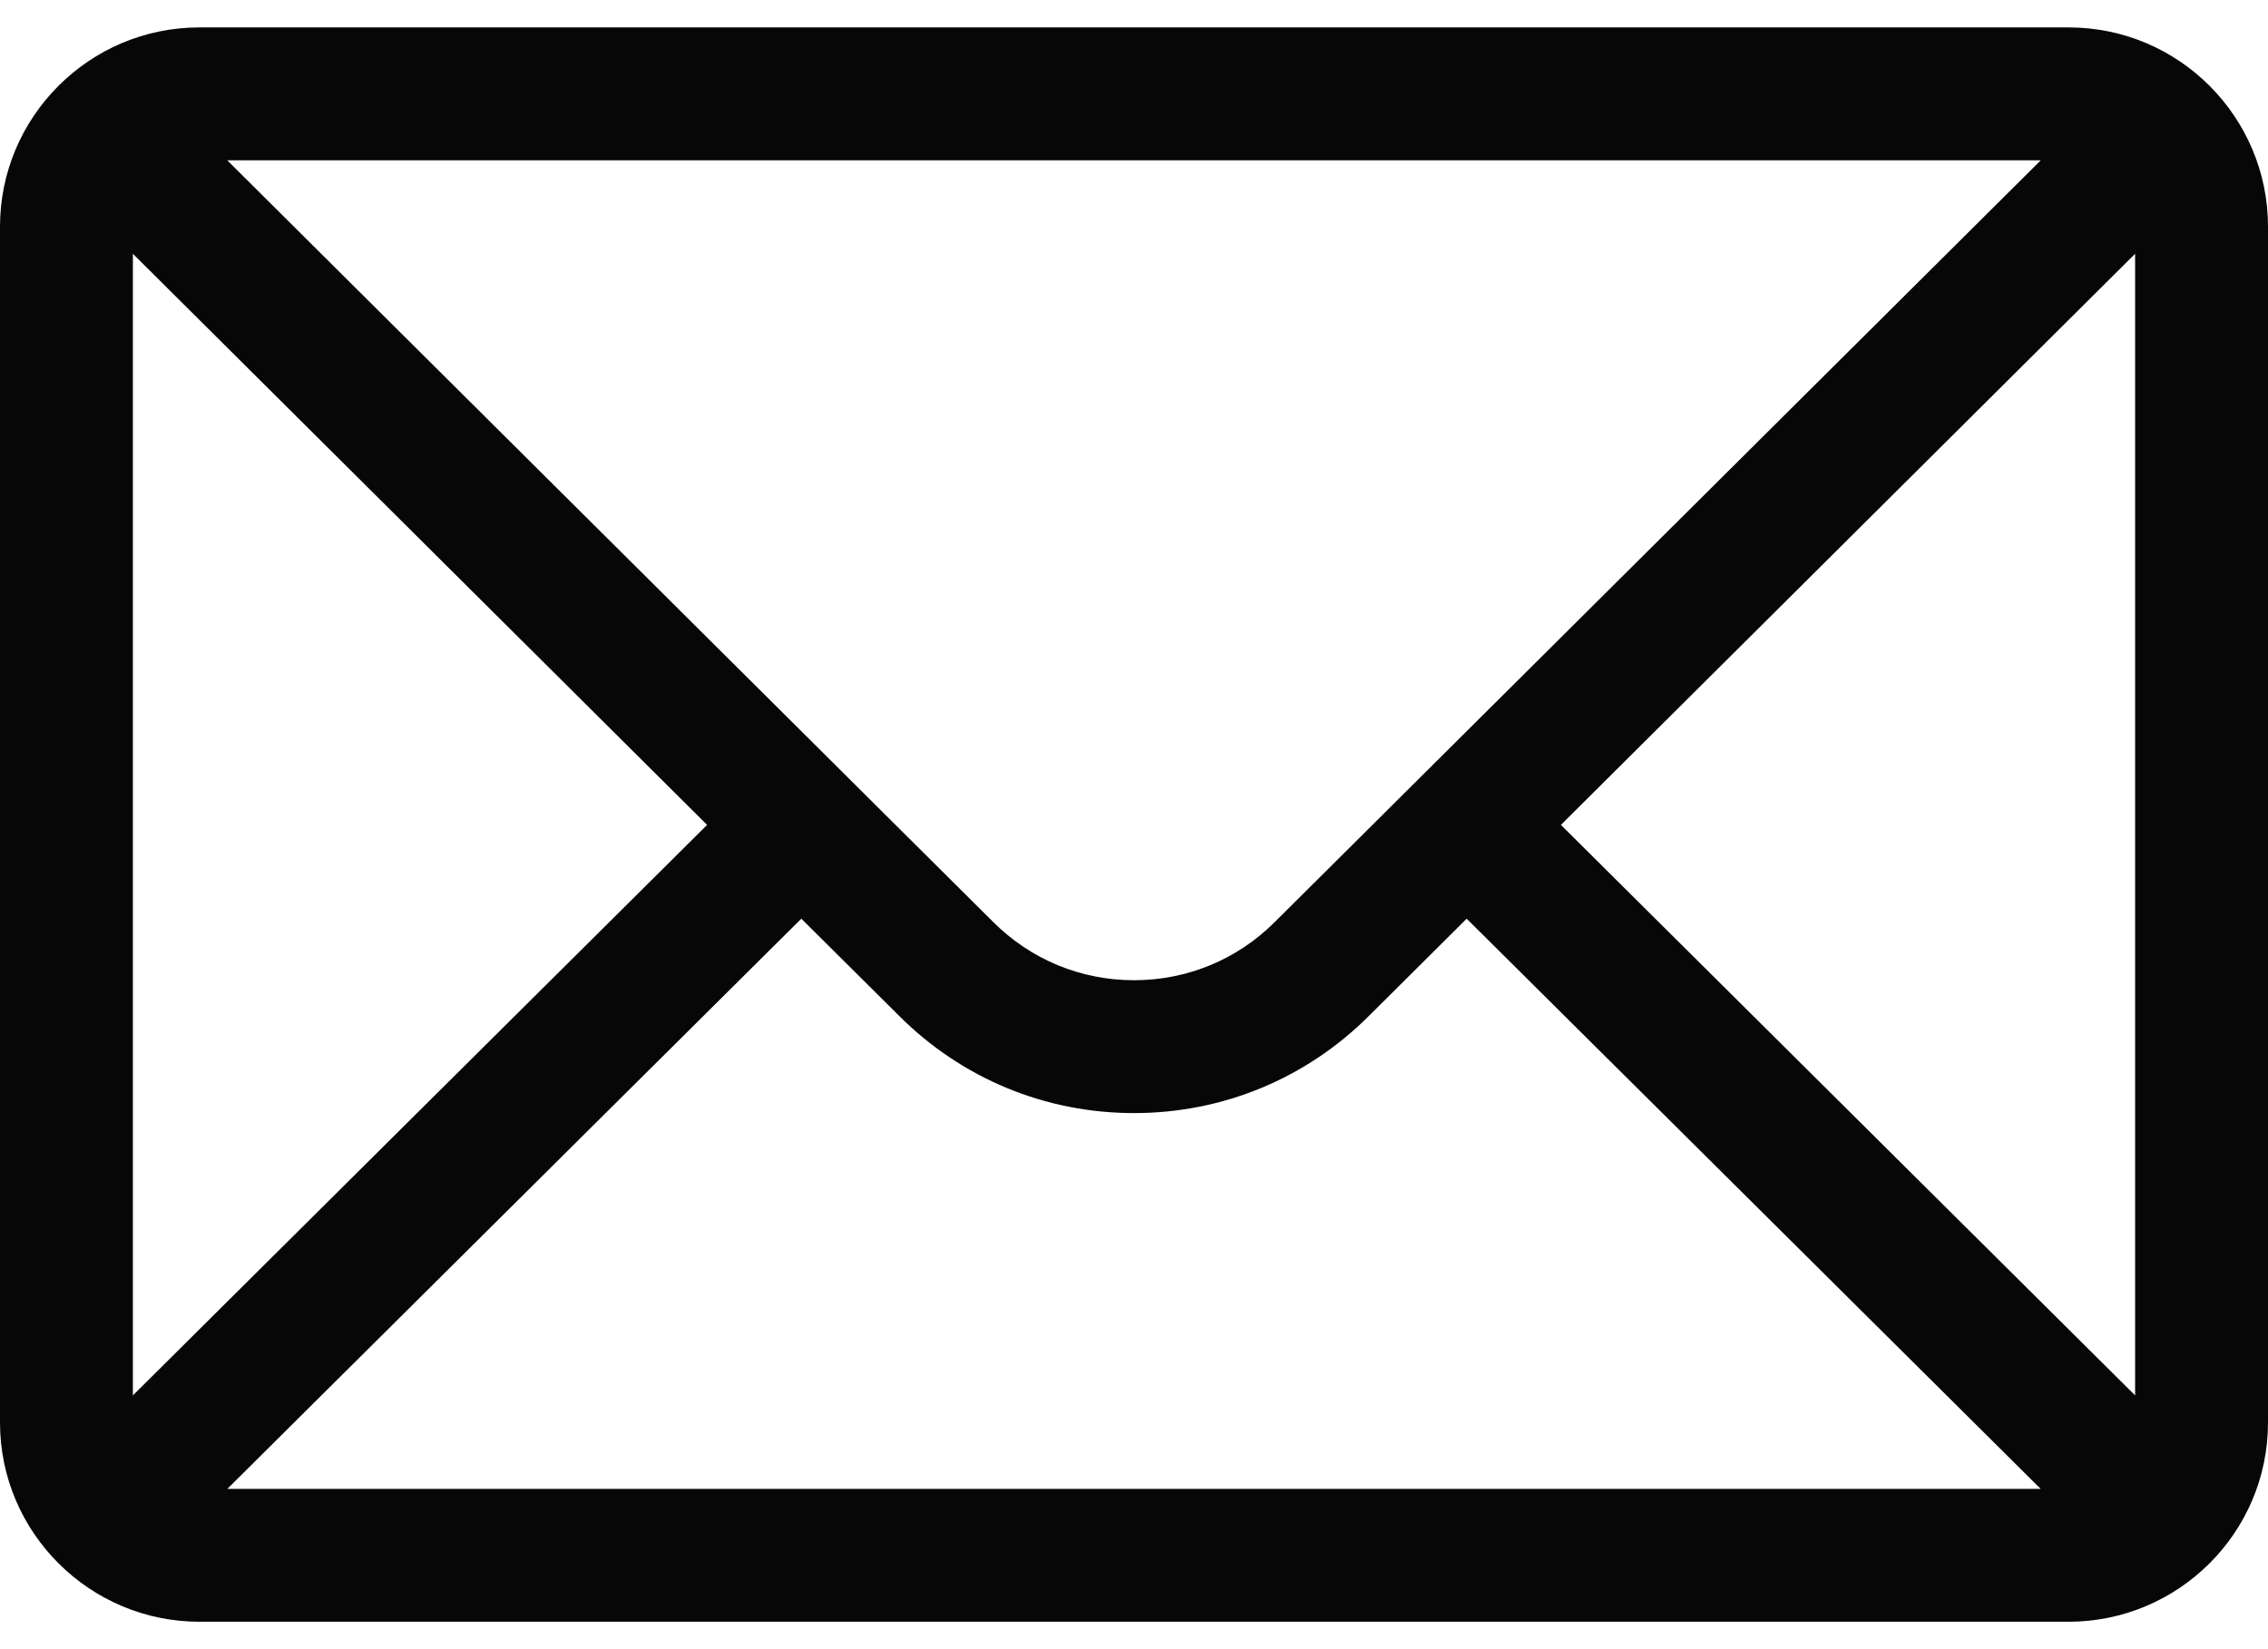
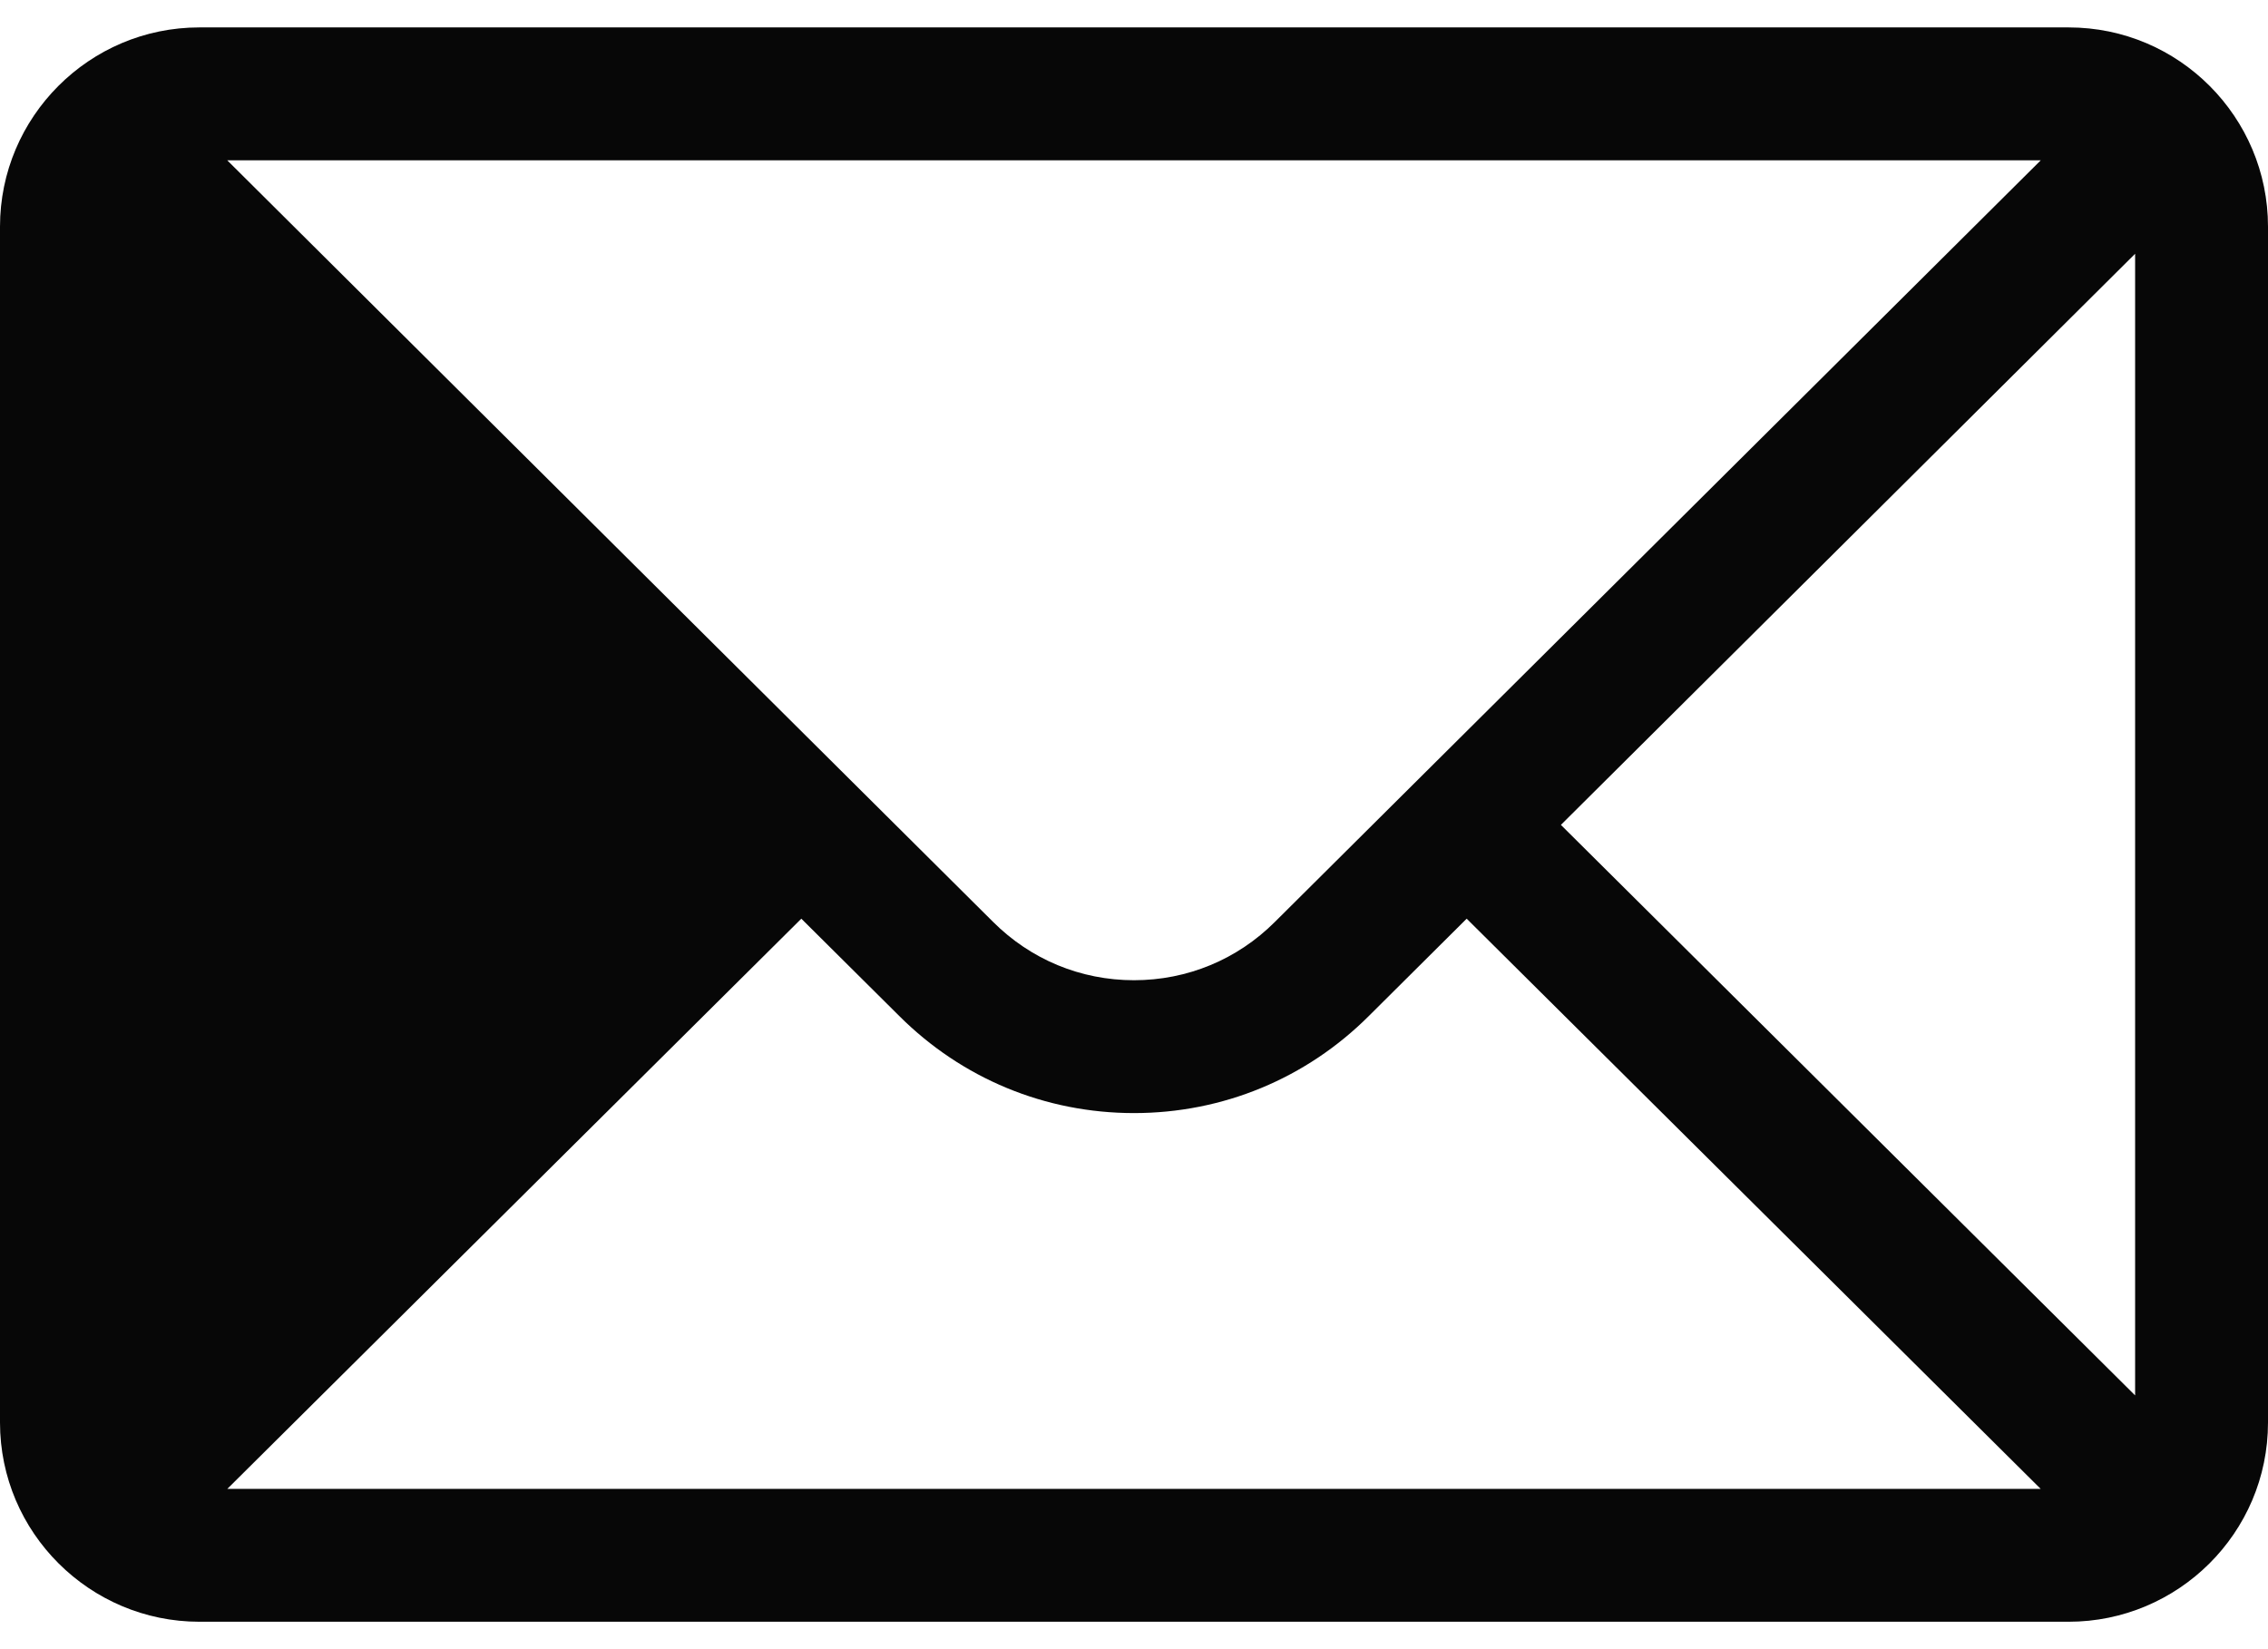
<svg xmlns="http://www.w3.org/2000/svg" width="22" height="16" viewBox="0 0 22 16" fill="none">
-   <path d="M20.066 0.266H1.934C0.865 0.266 0 1.136 0 2.199V13.801C0 14.87 0.872 15.734 1.934 15.734H20.066C21.126 15.734 22 14.874 22 13.801V2.199C22 1.138 21.138 0.266 20.066 0.266ZM19.796 1.555L12.367 8.944C12.002 9.309 11.517 9.51 11 9.51C10.483 9.51 9.998 9.309 9.632 8.943L2.204 1.555H19.796ZM1.289 13.538V2.462L6.859 8.003L1.289 13.538ZM2.205 14.445L7.773 8.913L8.721 9.855C9.33 10.464 10.139 10.799 11 10.799C11.861 10.799 12.67 10.464 13.278 9.857L14.227 8.913L19.795 14.445H2.205ZM20.711 13.538L15.141 8.003L20.711 2.462V13.538Z" fill="#070707" />
+   <path d="M20.066 0.266H1.934C0.865 0.266 0 1.136 0 2.199V13.801C0 14.87 0.872 15.734 1.934 15.734H20.066C21.126 15.734 22 14.874 22 13.801V2.199C22 1.138 21.138 0.266 20.066 0.266ZM19.796 1.555L12.367 8.944C12.002 9.309 11.517 9.51 11 9.51C10.483 9.51 9.998 9.309 9.632 8.943L2.204 1.555H19.796ZM1.289 13.538V2.462L1.289 13.538ZM2.205 14.445L7.773 8.913L8.721 9.855C9.33 10.464 10.139 10.799 11 10.799C11.861 10.799 12.67 10.464 13.278 9.857L14.227 8.913L19.795 14.445H2.205ZM20.711 13.538L15.141 8.003L20.711 2.462V13.538Z" fill="#070707" />
</svg>